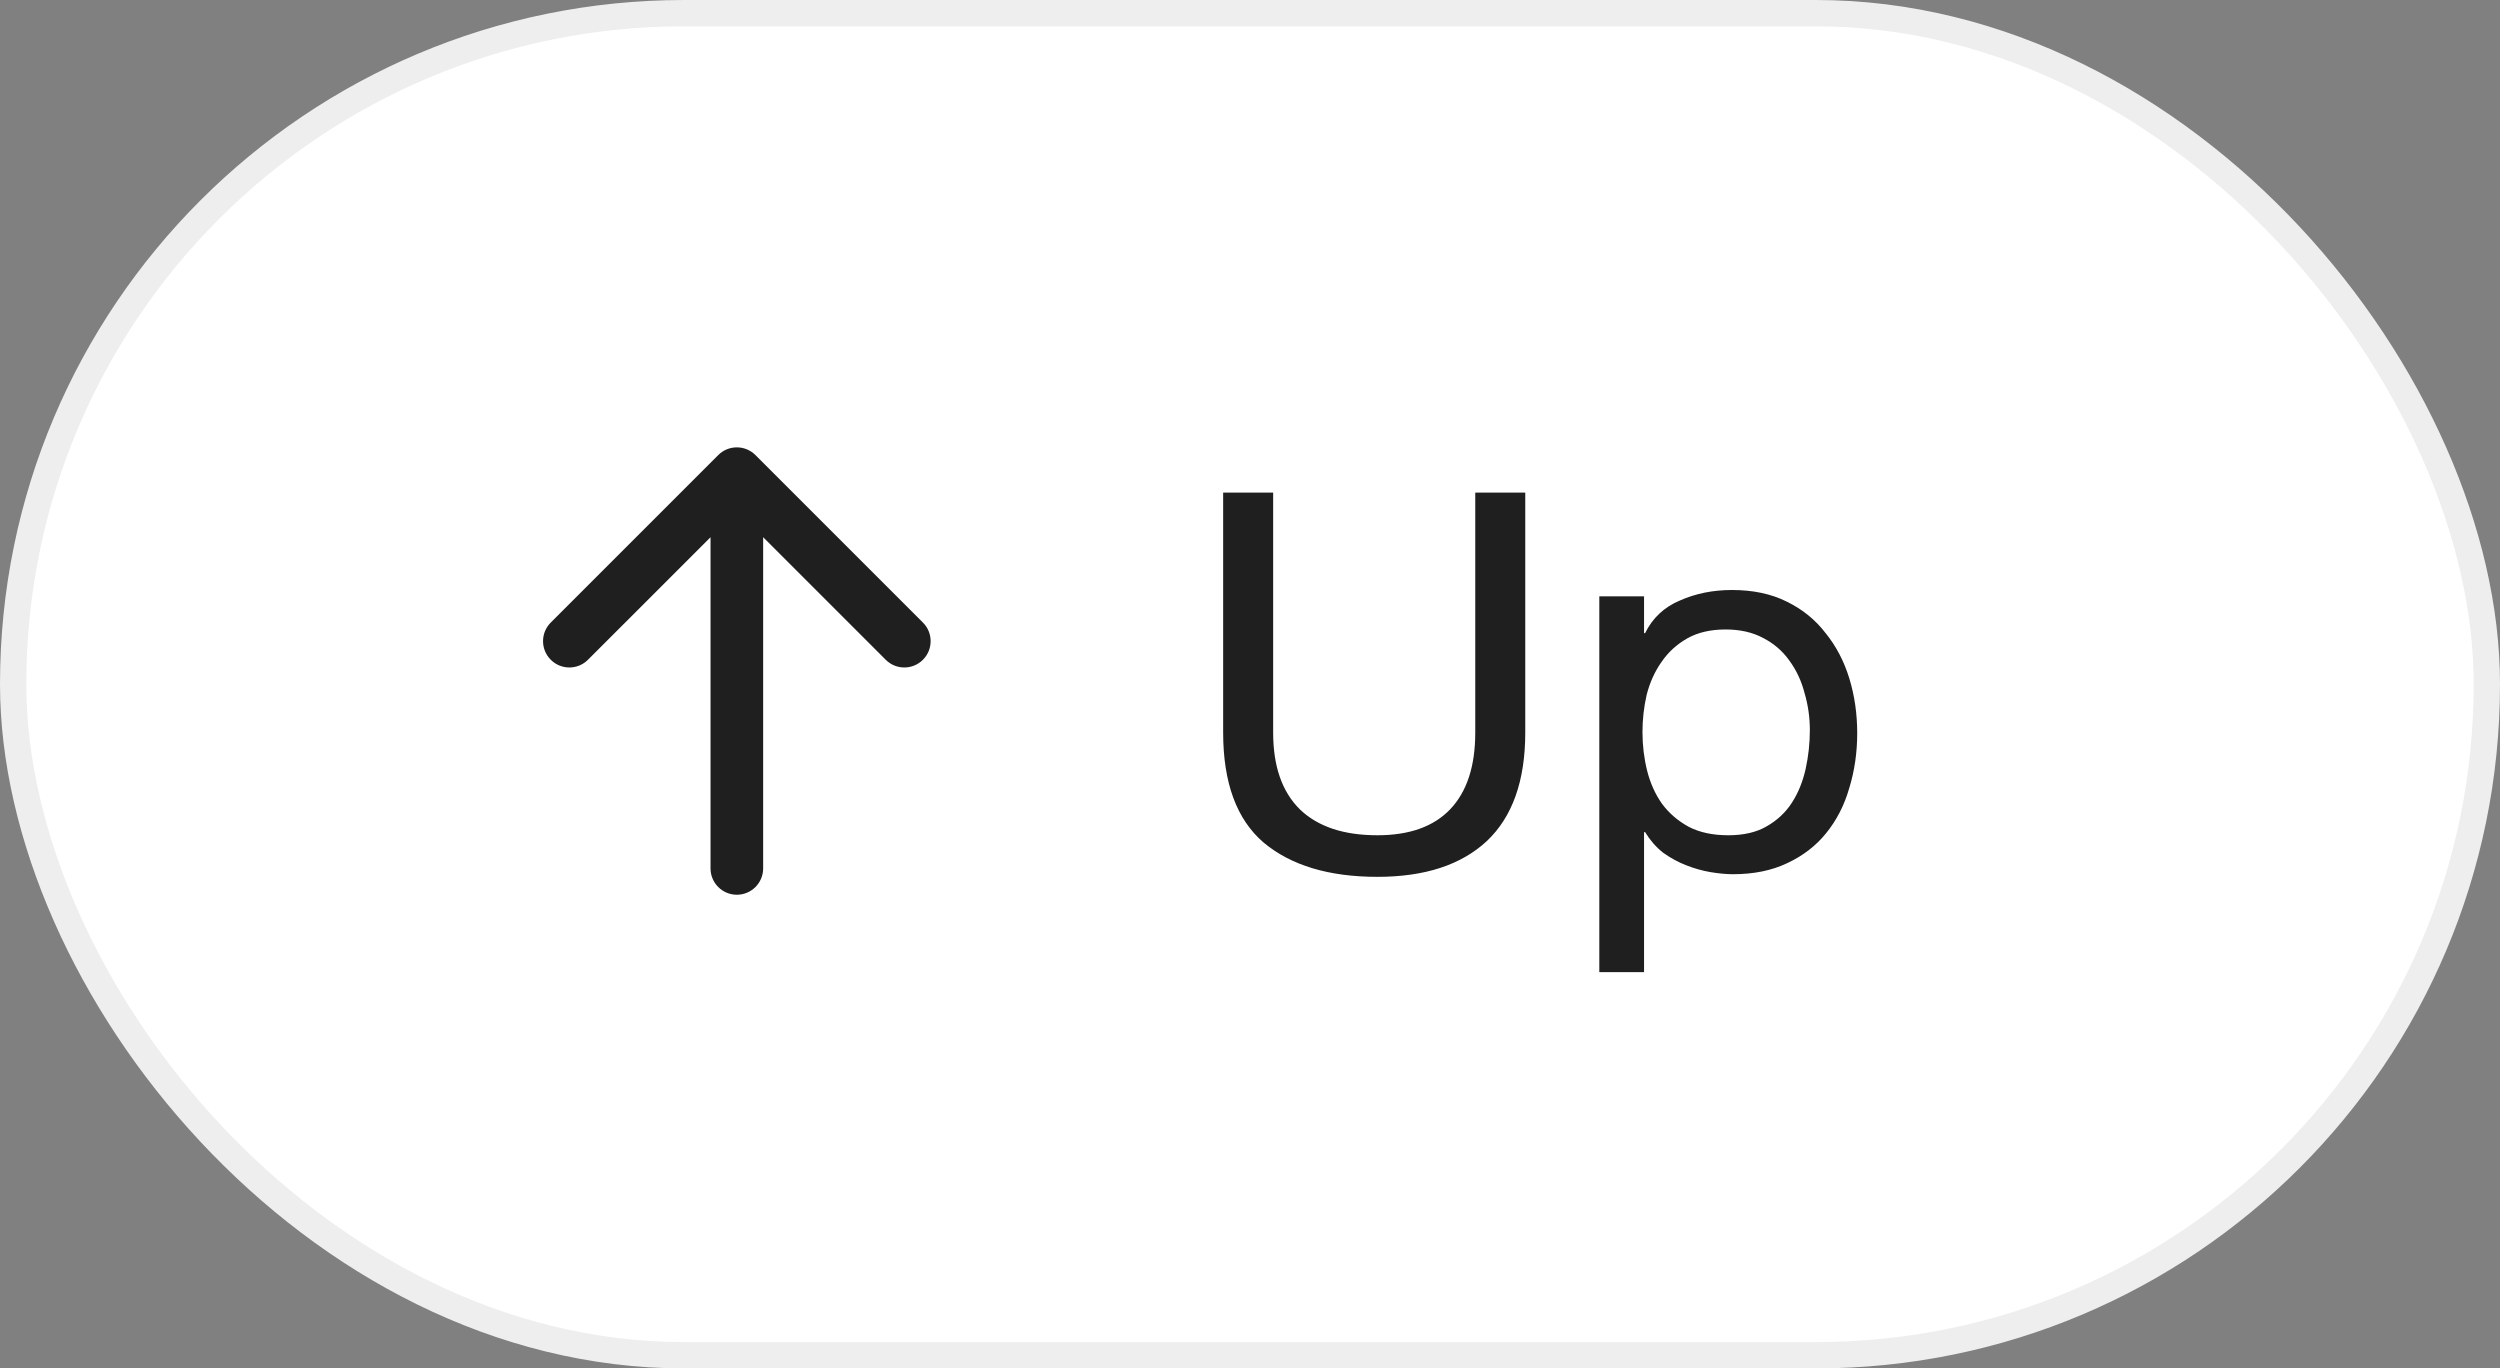
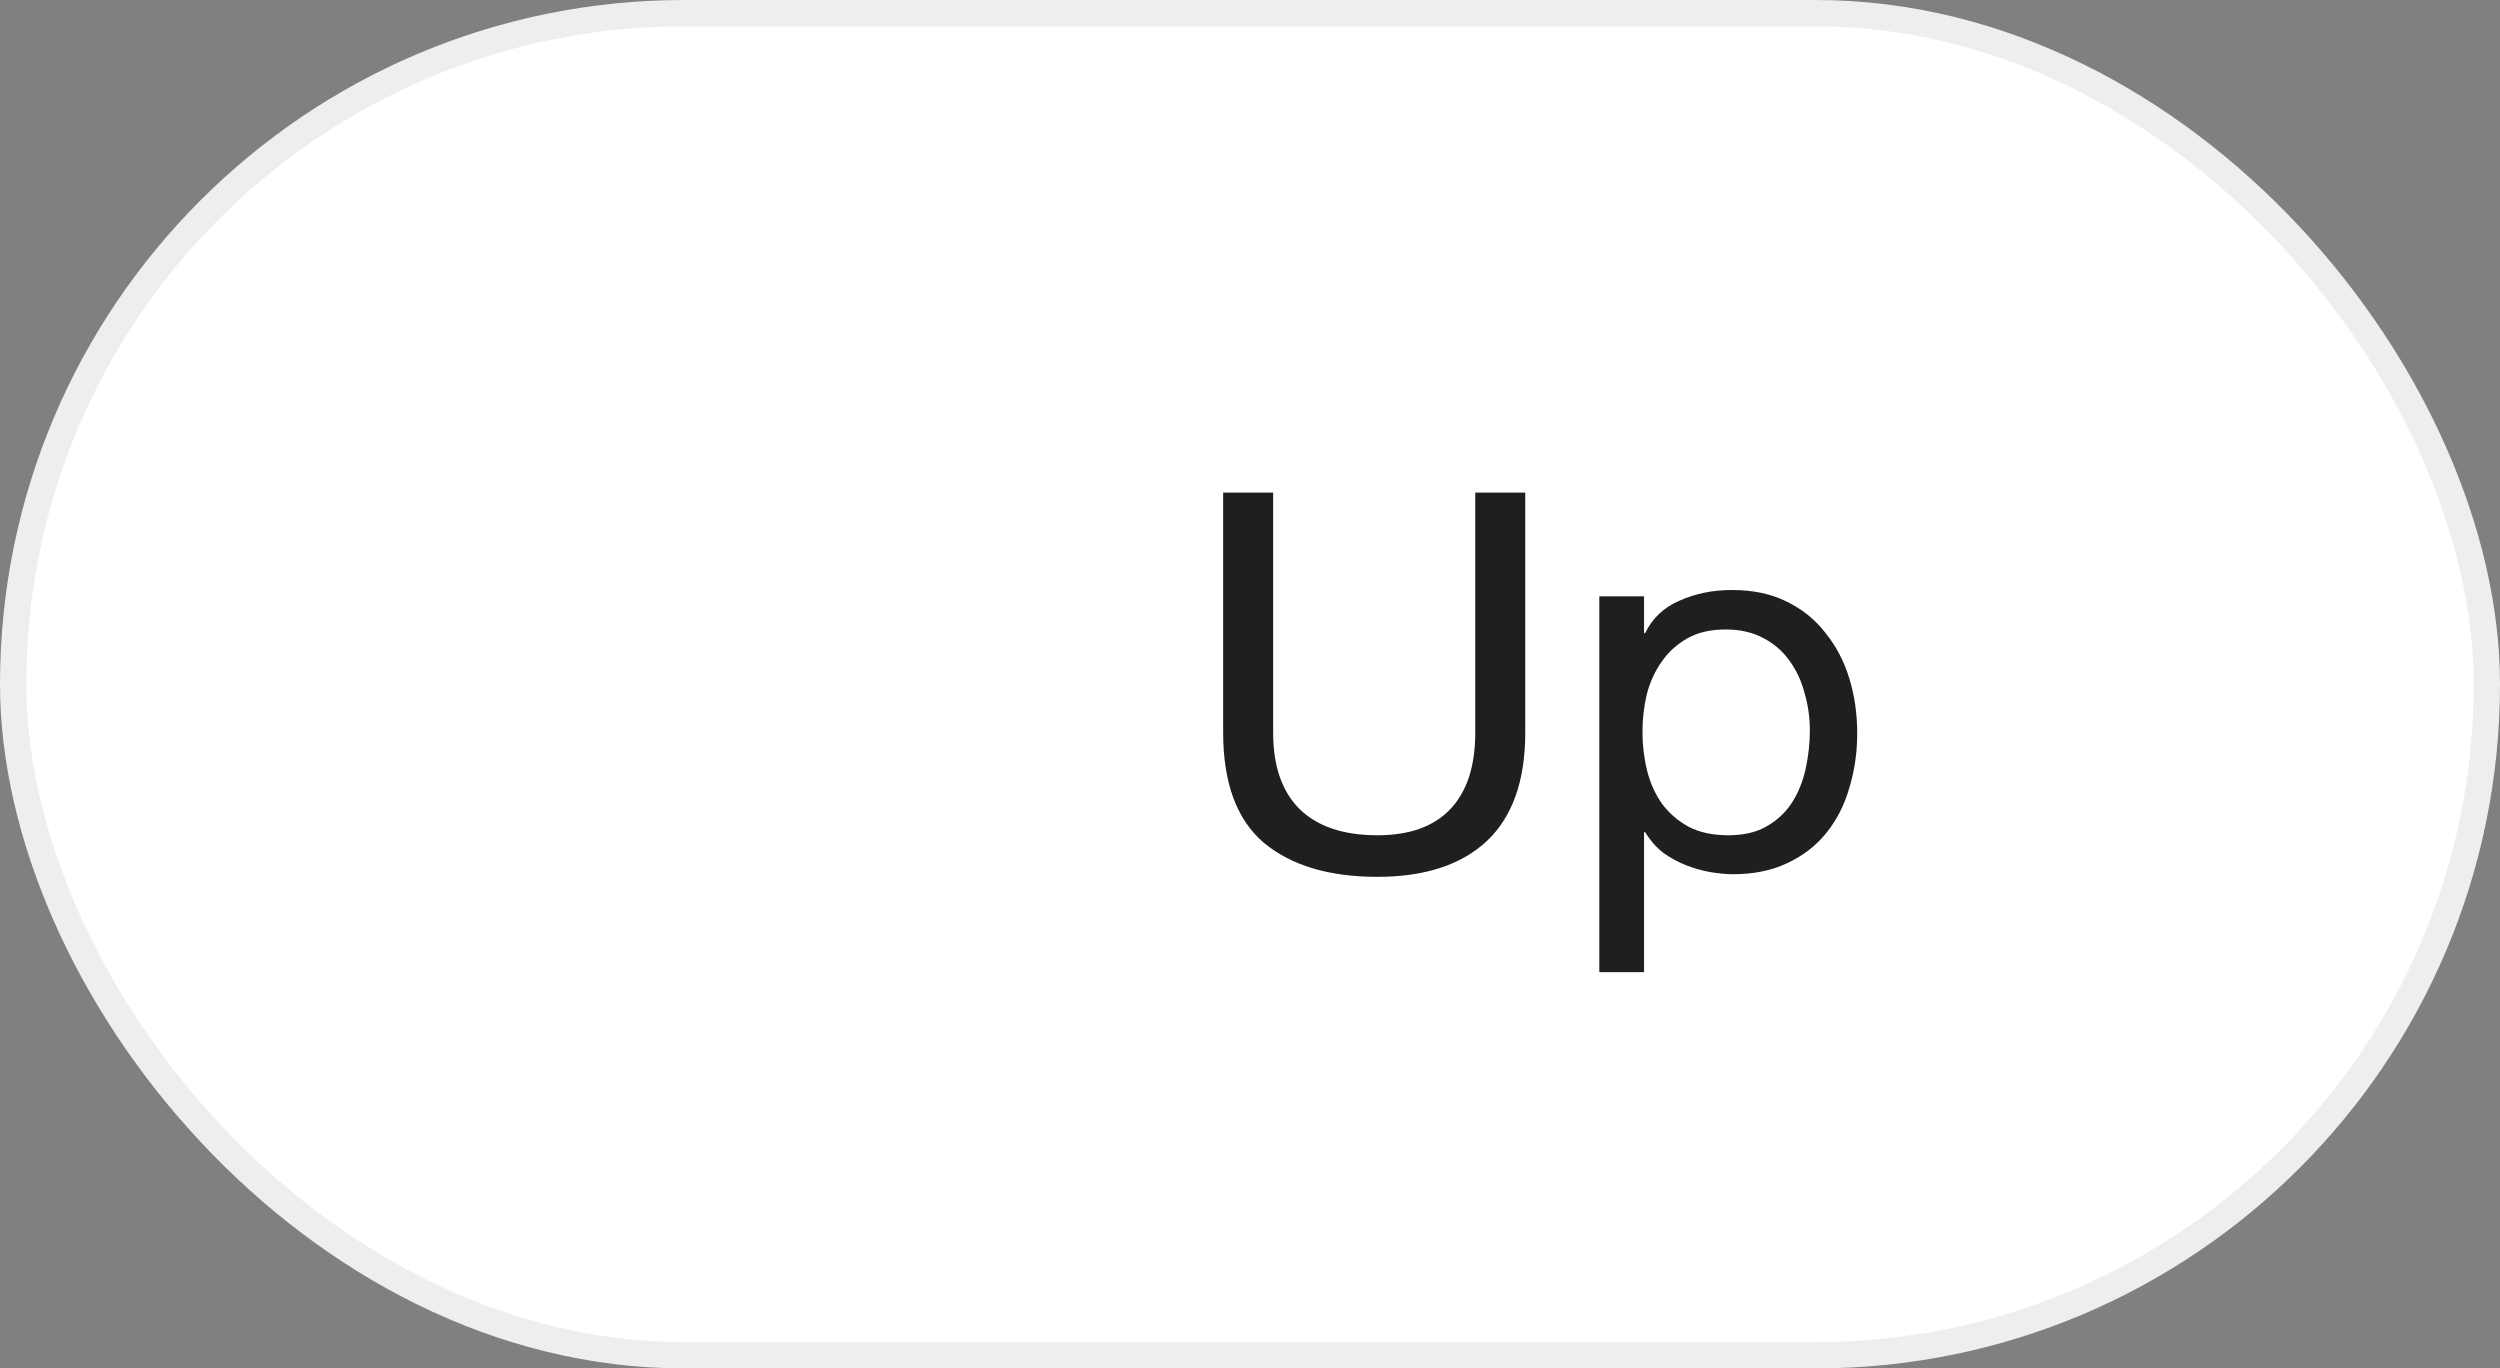
<svg xmlns="http://www.w3.org/2000/svg" width="95" height="52" viewBox="0 0 95 52" fill="none">
  <rect x="0" y="0" width="95" height="52" fill="#808080" stroke="none" />
  <rect x="0.5" y="0.5" width="94" height="51" rx="25.5" fill="white" stroke="#EEEEEE" />
-   <path d="M27 33C27 33.552 27.448 34 28 34C28.552 34 29 33.552 29 33L27 33ZM28.707 17.293C28.317 16.902 27.683 16.902 27.293 17.293L20.929 23.657C20.538 24.047 20.538 24.68 20.929 25.071C21.32 25.462 21.953 25.462 22.343 25.071L28 19.414L33.657 25.071C34.047 25.462 34.681 25.462 35.071 25.071C35.462 24.68 35.462 24.047 35.071 23.657L28.707 17.293ZM29 33L29 18L27 18L27 33L29 33Z" fill="#1F1F1F" />
  <path d="M57.96 27.84C57.96 29.667 57.473 31.04 56.5 31.96C55.527 32.867 54.14 33.32 52.34 33.32C50.5 33.32 49.06 32.887 48.02 32.02C46.993 31.14 46.48 29.747 46.48 27.84V18.72H48.38V27.84C48.38 29.12 48.72 30.093 49.4 30.76C50.08 31.413 51.06 31.74 52.34 31.74C53.553 31.74 54.473 31.413 55.1 30.76C55.74 30.093 56.06 29.12 56.06 27.84V18.72H57.96V27.84ZM60.774 22.66H62.474V24.06H62.514C62.794 23.487 63.234 23.073 63.834 22.82C64.434 22.553 65.094 22.42 65.814 22.42C66.614 22.42 67.307 22.567 67.894 22.86C68.494 23.153 68.987 23.553 69.374 24.06C69.774 24.553 70.074 25.127 70.274 25.78C70.474 26.433 70.574 27.127 70.574 27.86C70.574 28.593 70.474 29.287 70.274 29.94C70.087 30.593 69.794 31.167 69.394 31.66C69.007 32.14 68.514 32.52 67.914 32.8C67.327 33.08 66.64 33.22 65.854 33.22C65.6 33.22 65.314 33.193 64.994 33.14C64.687 33.087 64.38 33 64.074 32.88C63.767 32.76 63.474 32.6 63.194 32.4C62.927 32.187 62.7 31.927 62.514 31.62H62.474V36.94H60.774V22.66ZM68.774 27.74C68.774 27.26 68.707 26.793 68.574 26.34C68.454 25.873 68.26 25.46 67.994 25.1C67.74 24.74 67.407 24.453 66.994 24.24C66.594 24.027 66.12 23.92 65.574 23.92C65 23.92 64.514 24.033 64.114 24.26C63.714 24.487 63.387 24.787 63.134 25.16C62.88 25.52 62.694 25.933 62.574 26.4C62.467 26.867 62.414 27.34 62.414 27.82C62.414 28.327 62.474 28.82 62.594 29.3C62.714 29.767 62.9 30.18 63.154 30.54C63.42 30.9 63.76 31.193 64.174 31.42C64.587 31.633 65.087 31.74 65.674 31.74C66.26 31.74 66.747 31.627 67.134 31.4C67.534 31.173 67.854 30.873 68.094 30.5C68.334 30.127 68.507 29.7 68.614 29.22C68.72 28.74 68.774 28.247 68.774 27.74Z" fill="#1F1F1F" />
</svg>